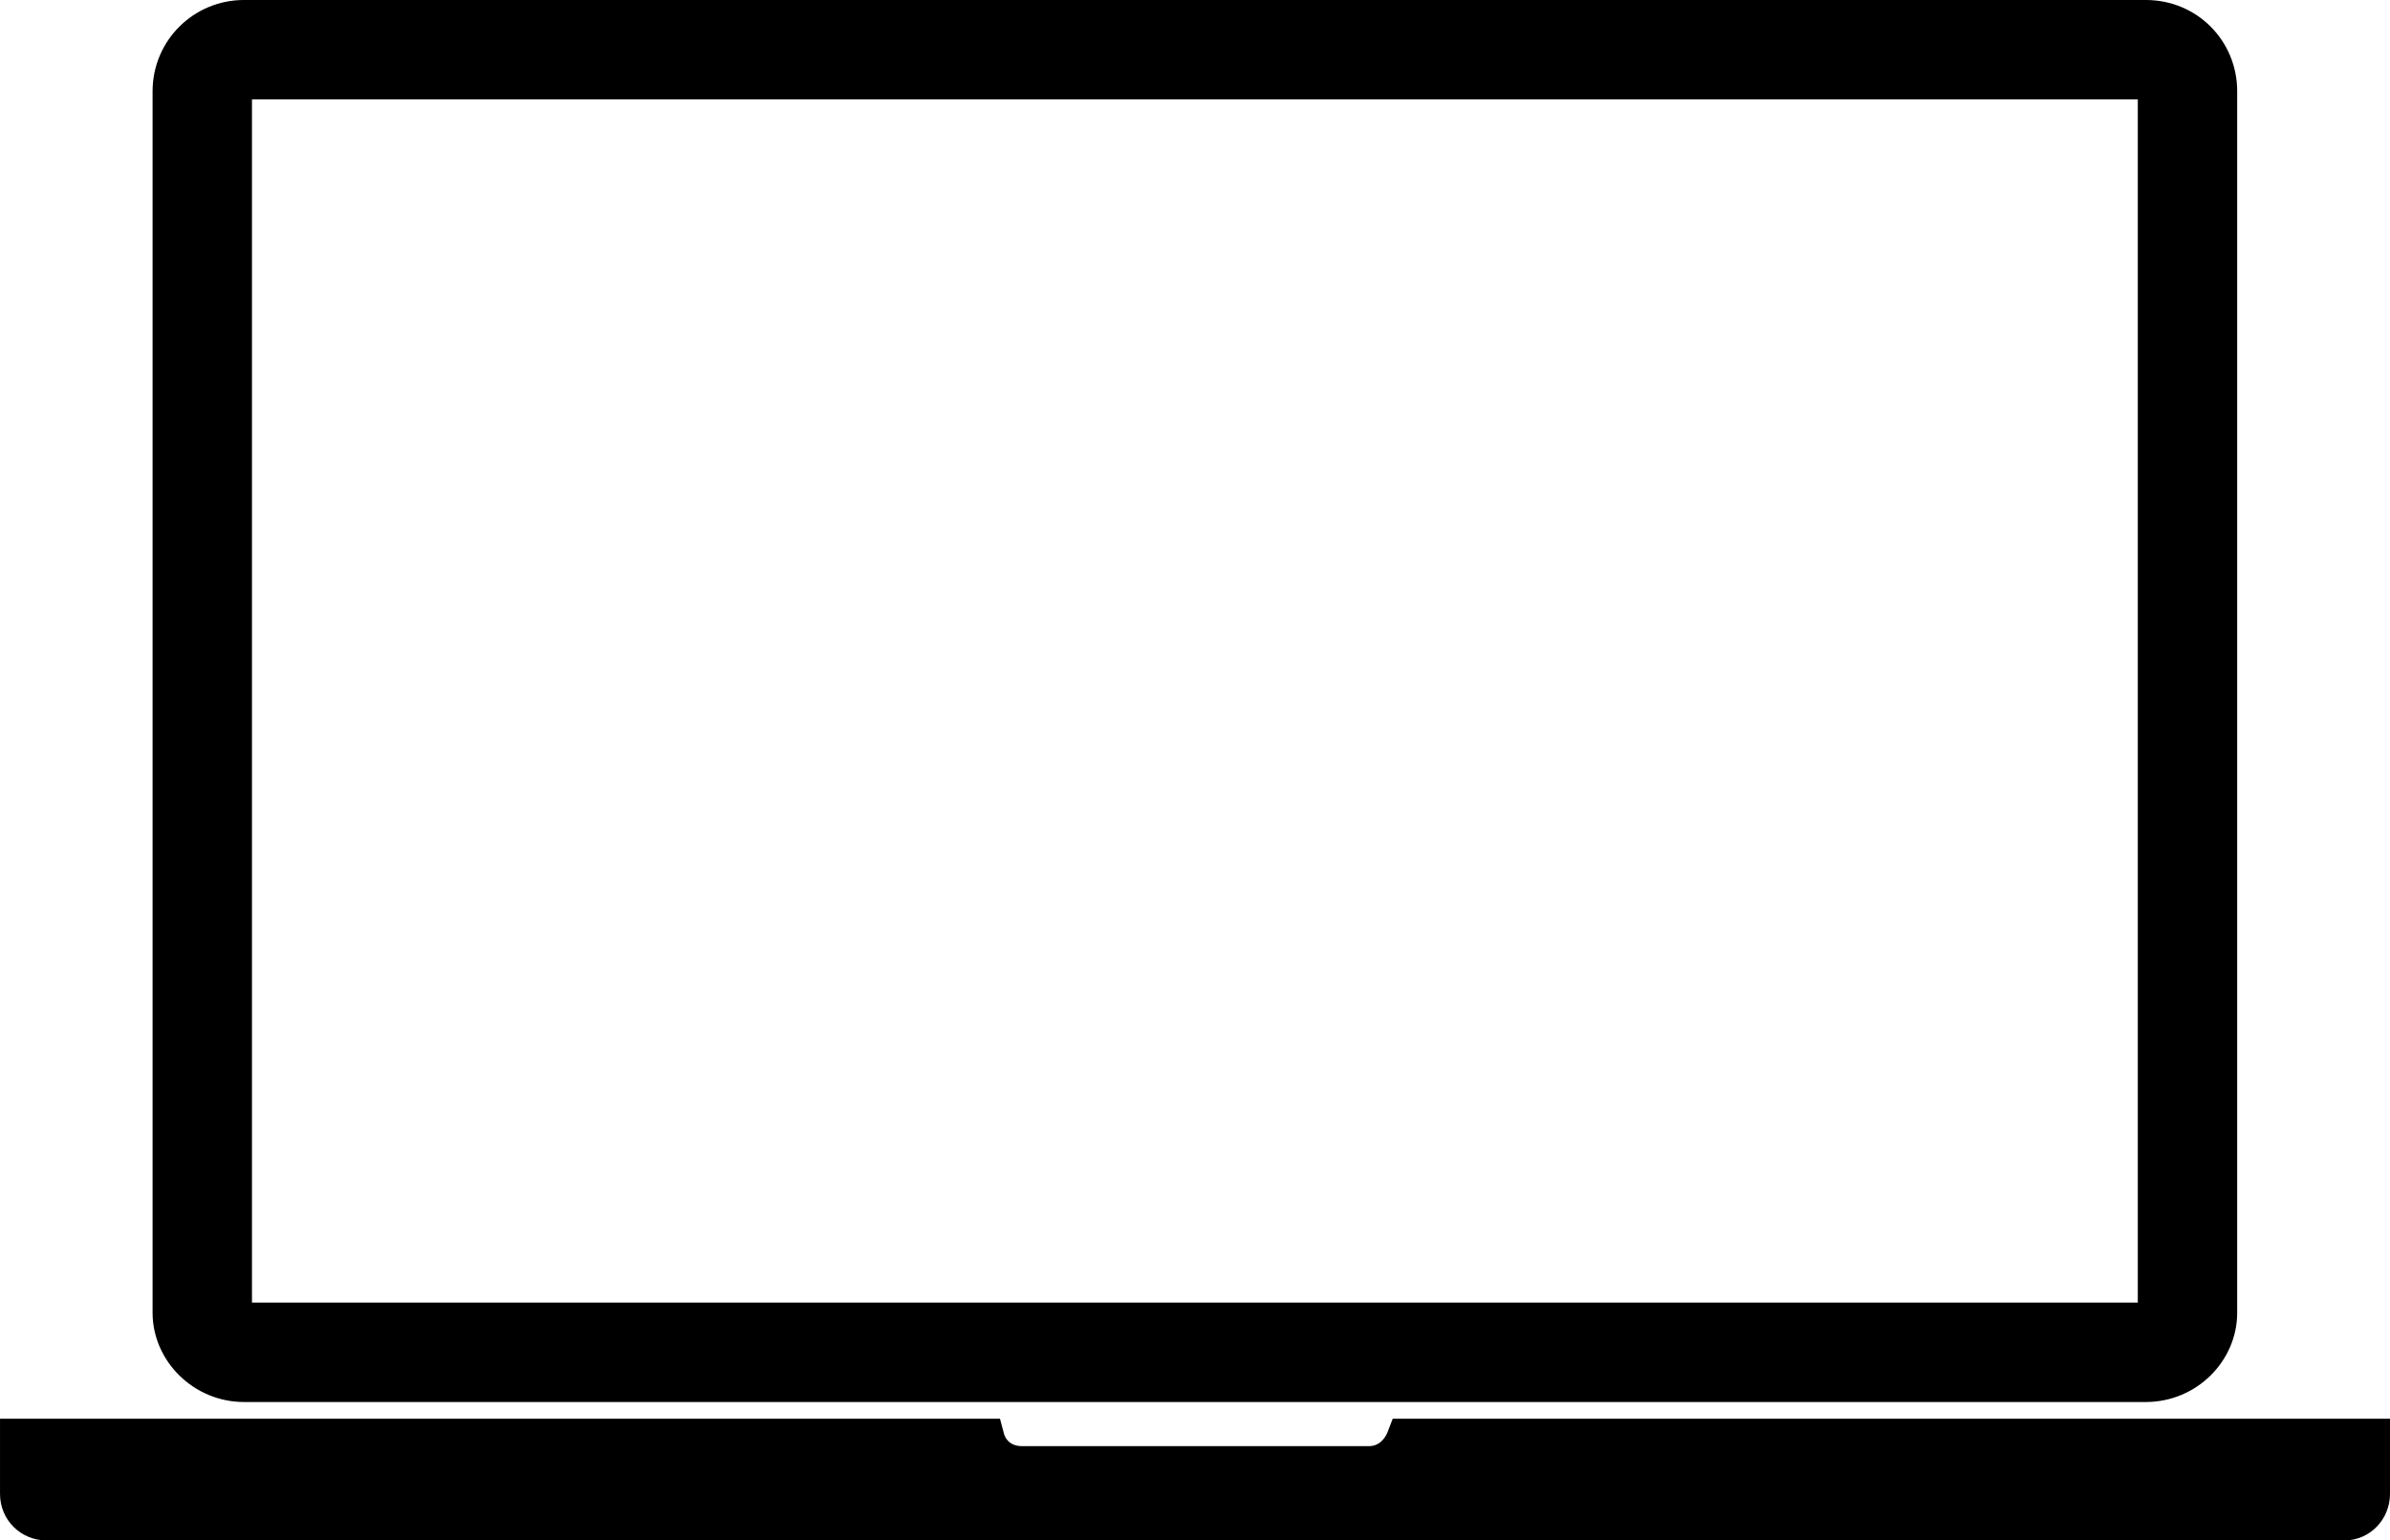
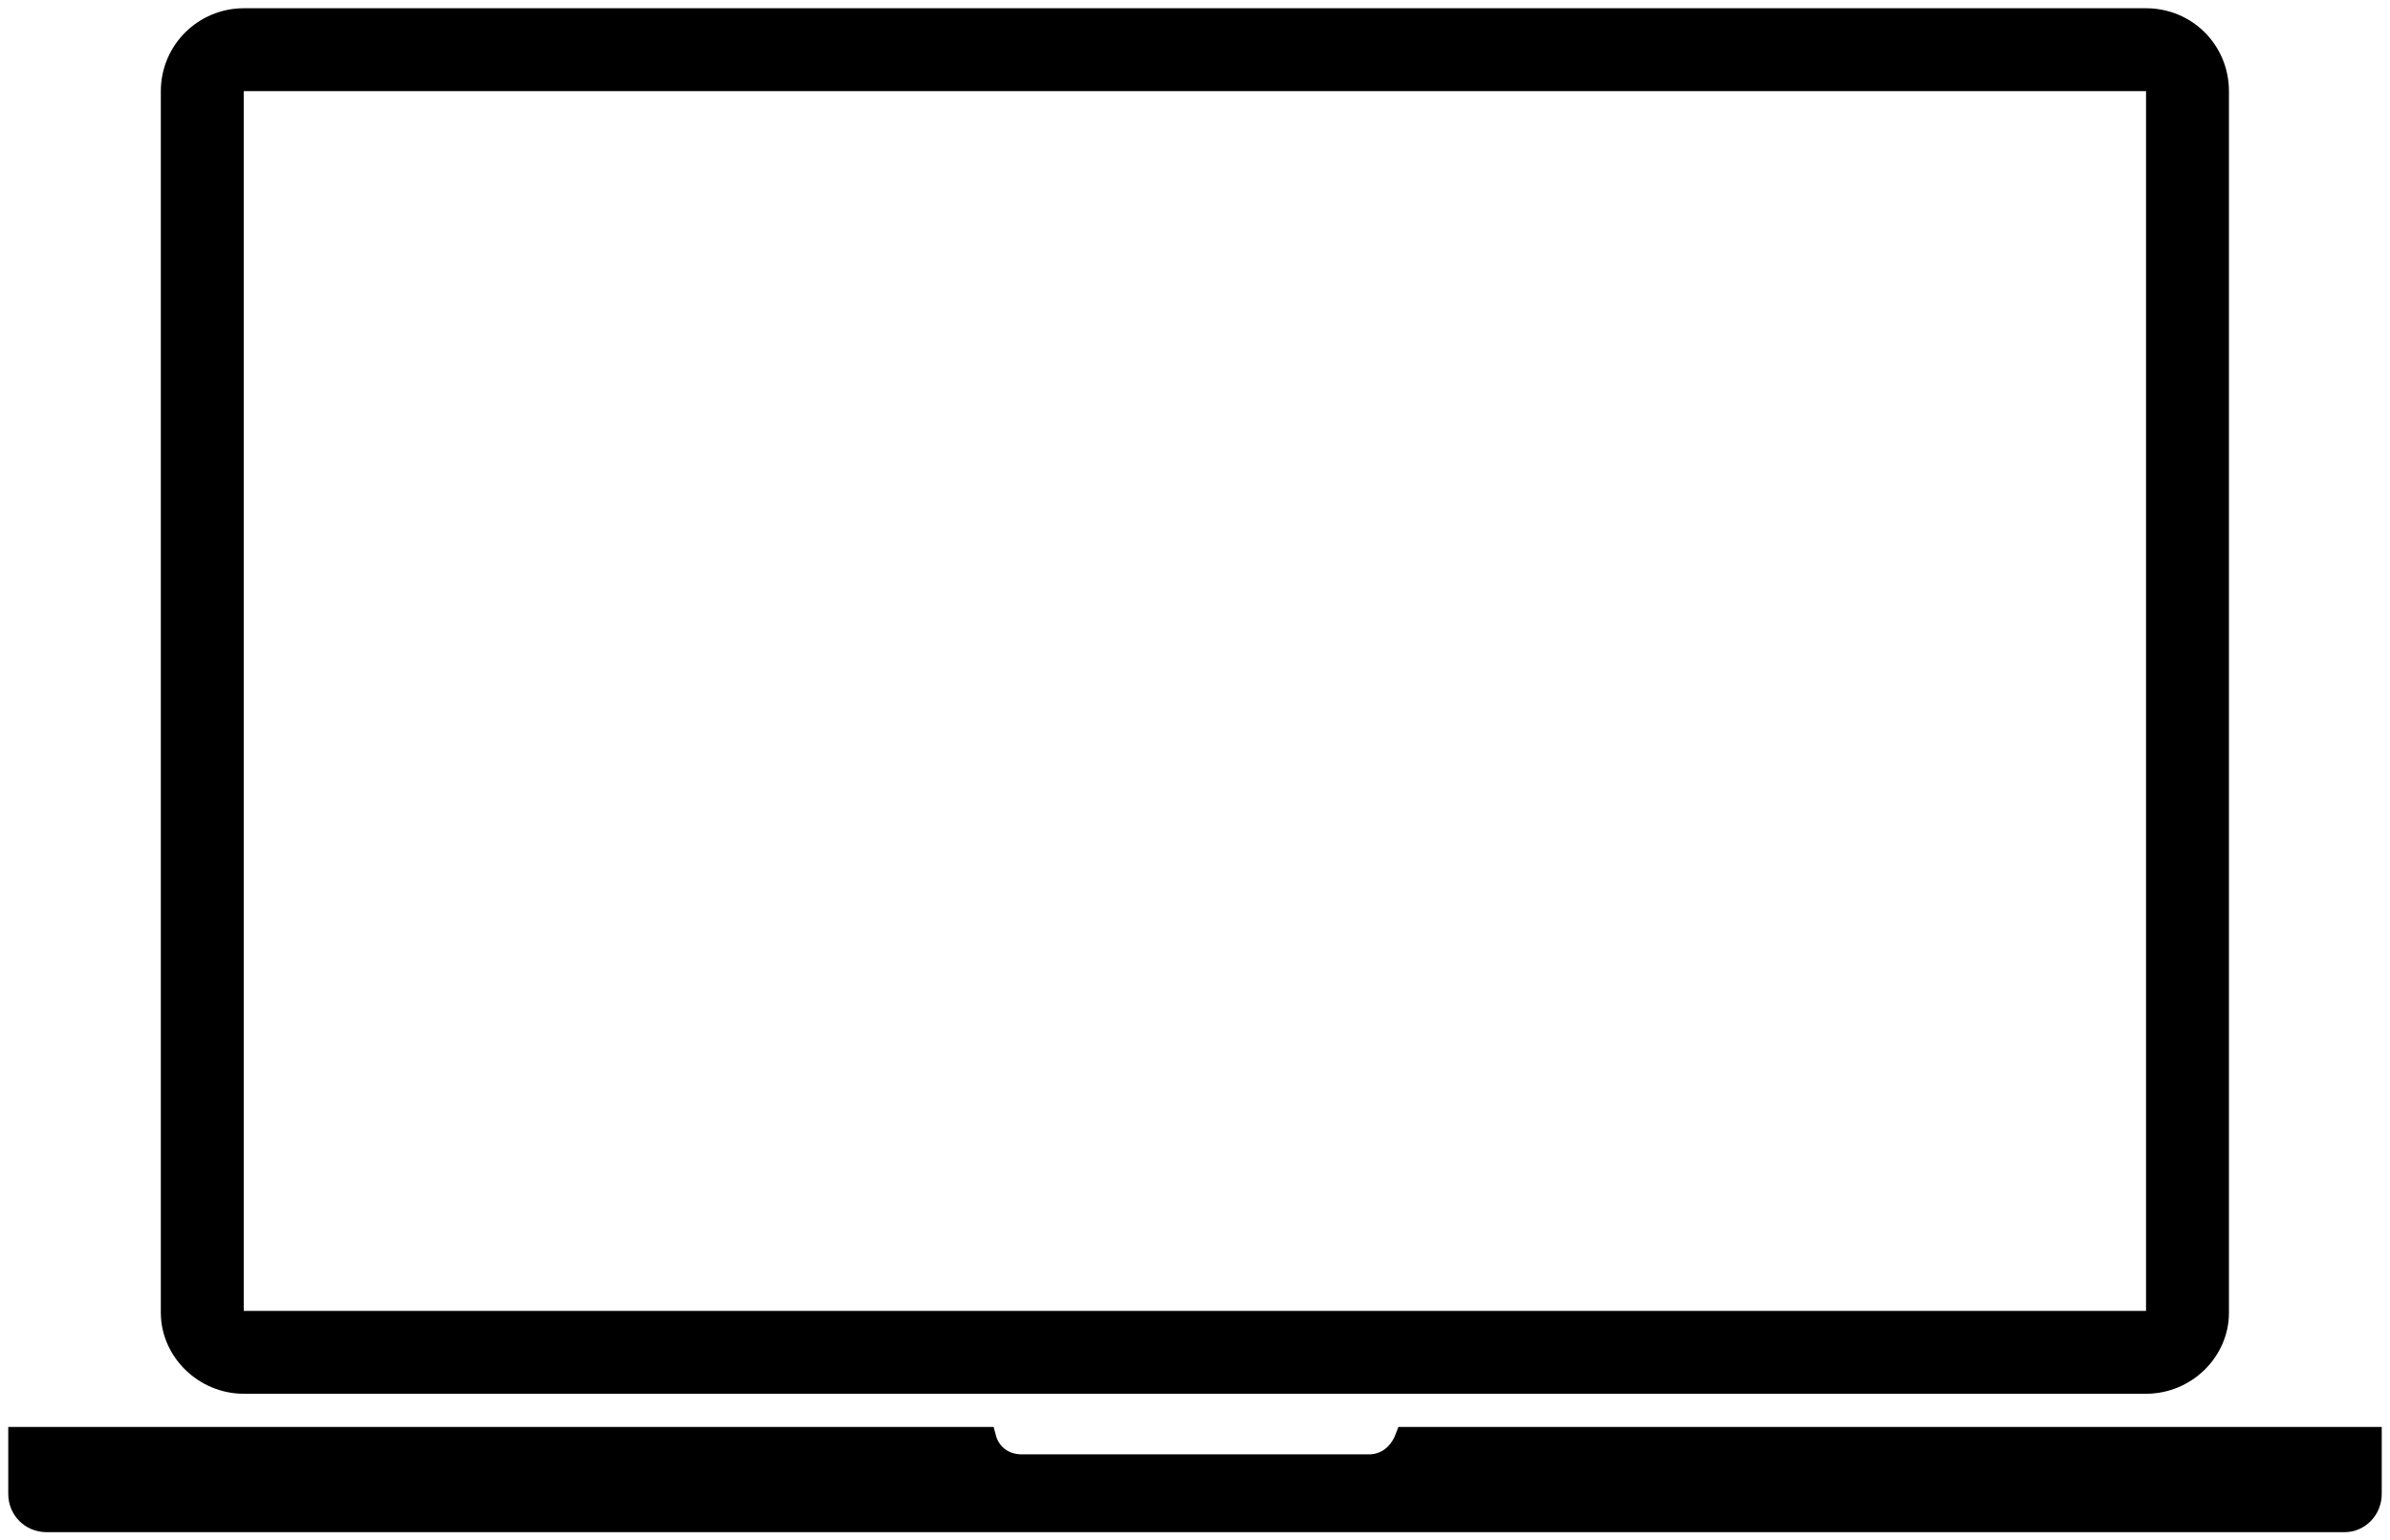
<svg xmlns="http://www.w3.org/2000/svg" xml:space="preserve" width="22.128mm" height="14.263mm" version="1.1" style="shape-rendering:geometricPrecision; text-rendering:geometricPrecision; image-rendering:optimizeQuality; fill-rule:evenodd; clip-rule:evenodd" viewBox="0 0 102.92 66.34">
  <defs>
    <style type="text/css">
   
    .str1 {stroke:black;stroke-width:1.64;stroke-miterlimit:10}
    .str0 {stroke:black;stroke-width:0.93;stroke-miterlimit:22.926}
    .fil0 {fill:black}
   
  </style>
  </defs>
  <g id="Layer_x0020_1">
    <path class="fil0 str0" d="M10.5 59.56l81.91 0c1.73,0 3.11,-1.4 3.11,-3.02l0 -52.61c0,-1.73 -1.37,-3.11 -3.11,-3.11l-81.91 0c-1.7,0 -3.11,1.37 -3.11,3.11l0 52.61c0,1.62 1.4,3.02 3.11,3.02zm-0.47 -55.63c0,-0.27 0.19,-0.47 0.47,-0.47l81.91 0c0.27,0 0.47,0.19 0.47,0.47l0 52.61c0,0.19 -0.19,0.38 -0.47,0.38l-81.91 0c-0.27,0 -0.47,-0.19 -0.47,-0.38l0 -52.61zm92.07 57.99l0 2.42c0,0.66 -0.52,1.18 -1.13,1.18l-98.97 0c-0.66,0 -1.18,-0.52 -1.18,-1.18l0 -2.42 41.61 0c0.19,0.72 0.8,1.18 1.57,1.18l14.95 0c0.74,0 1.32,-0.47 1.59,-1.18l41.56 0z" />
-     <path class="fil0 str1" d="M10.5 59.56l81.91 0c1.73,0 3.11,-1.4 3.11,-3.02l0 -52.61c0,-1.73 -1.37,-3.11 -3.11,-3.11l-81.91 0c-1.7,0 -3.11,1.37 -3.11,3.11l0 52.61c0,1.62 1.4,3.02 3.11,3.02zm-0.47 -55.63c0,-0.27 0.19,-0.47 0.47,-0.47l81.91 0c0.27,0 0.47,0.19 0.47,0.47l0 52.61c0,0.19 -0.19,0.38 -0.47,0.38l-81.91 0c-0.27,0 -0.47,-0.19 -0.47,-0.38l0 -52.61zm92.07 57.99l0 2.42c0,0.66 -0.52,1.18 -1.13,1.18l-98.97 0c-0.66,0 -1.18,-0.52 -1.18,-1.18l0 -2.42 41.61 0c0.19,0.72 0.8,1.18 1.57,1.18l14.95 0c0.74,0 1.32,-0.47 1.59,-1.18l41.56 0z" />
  </g>
</svg>